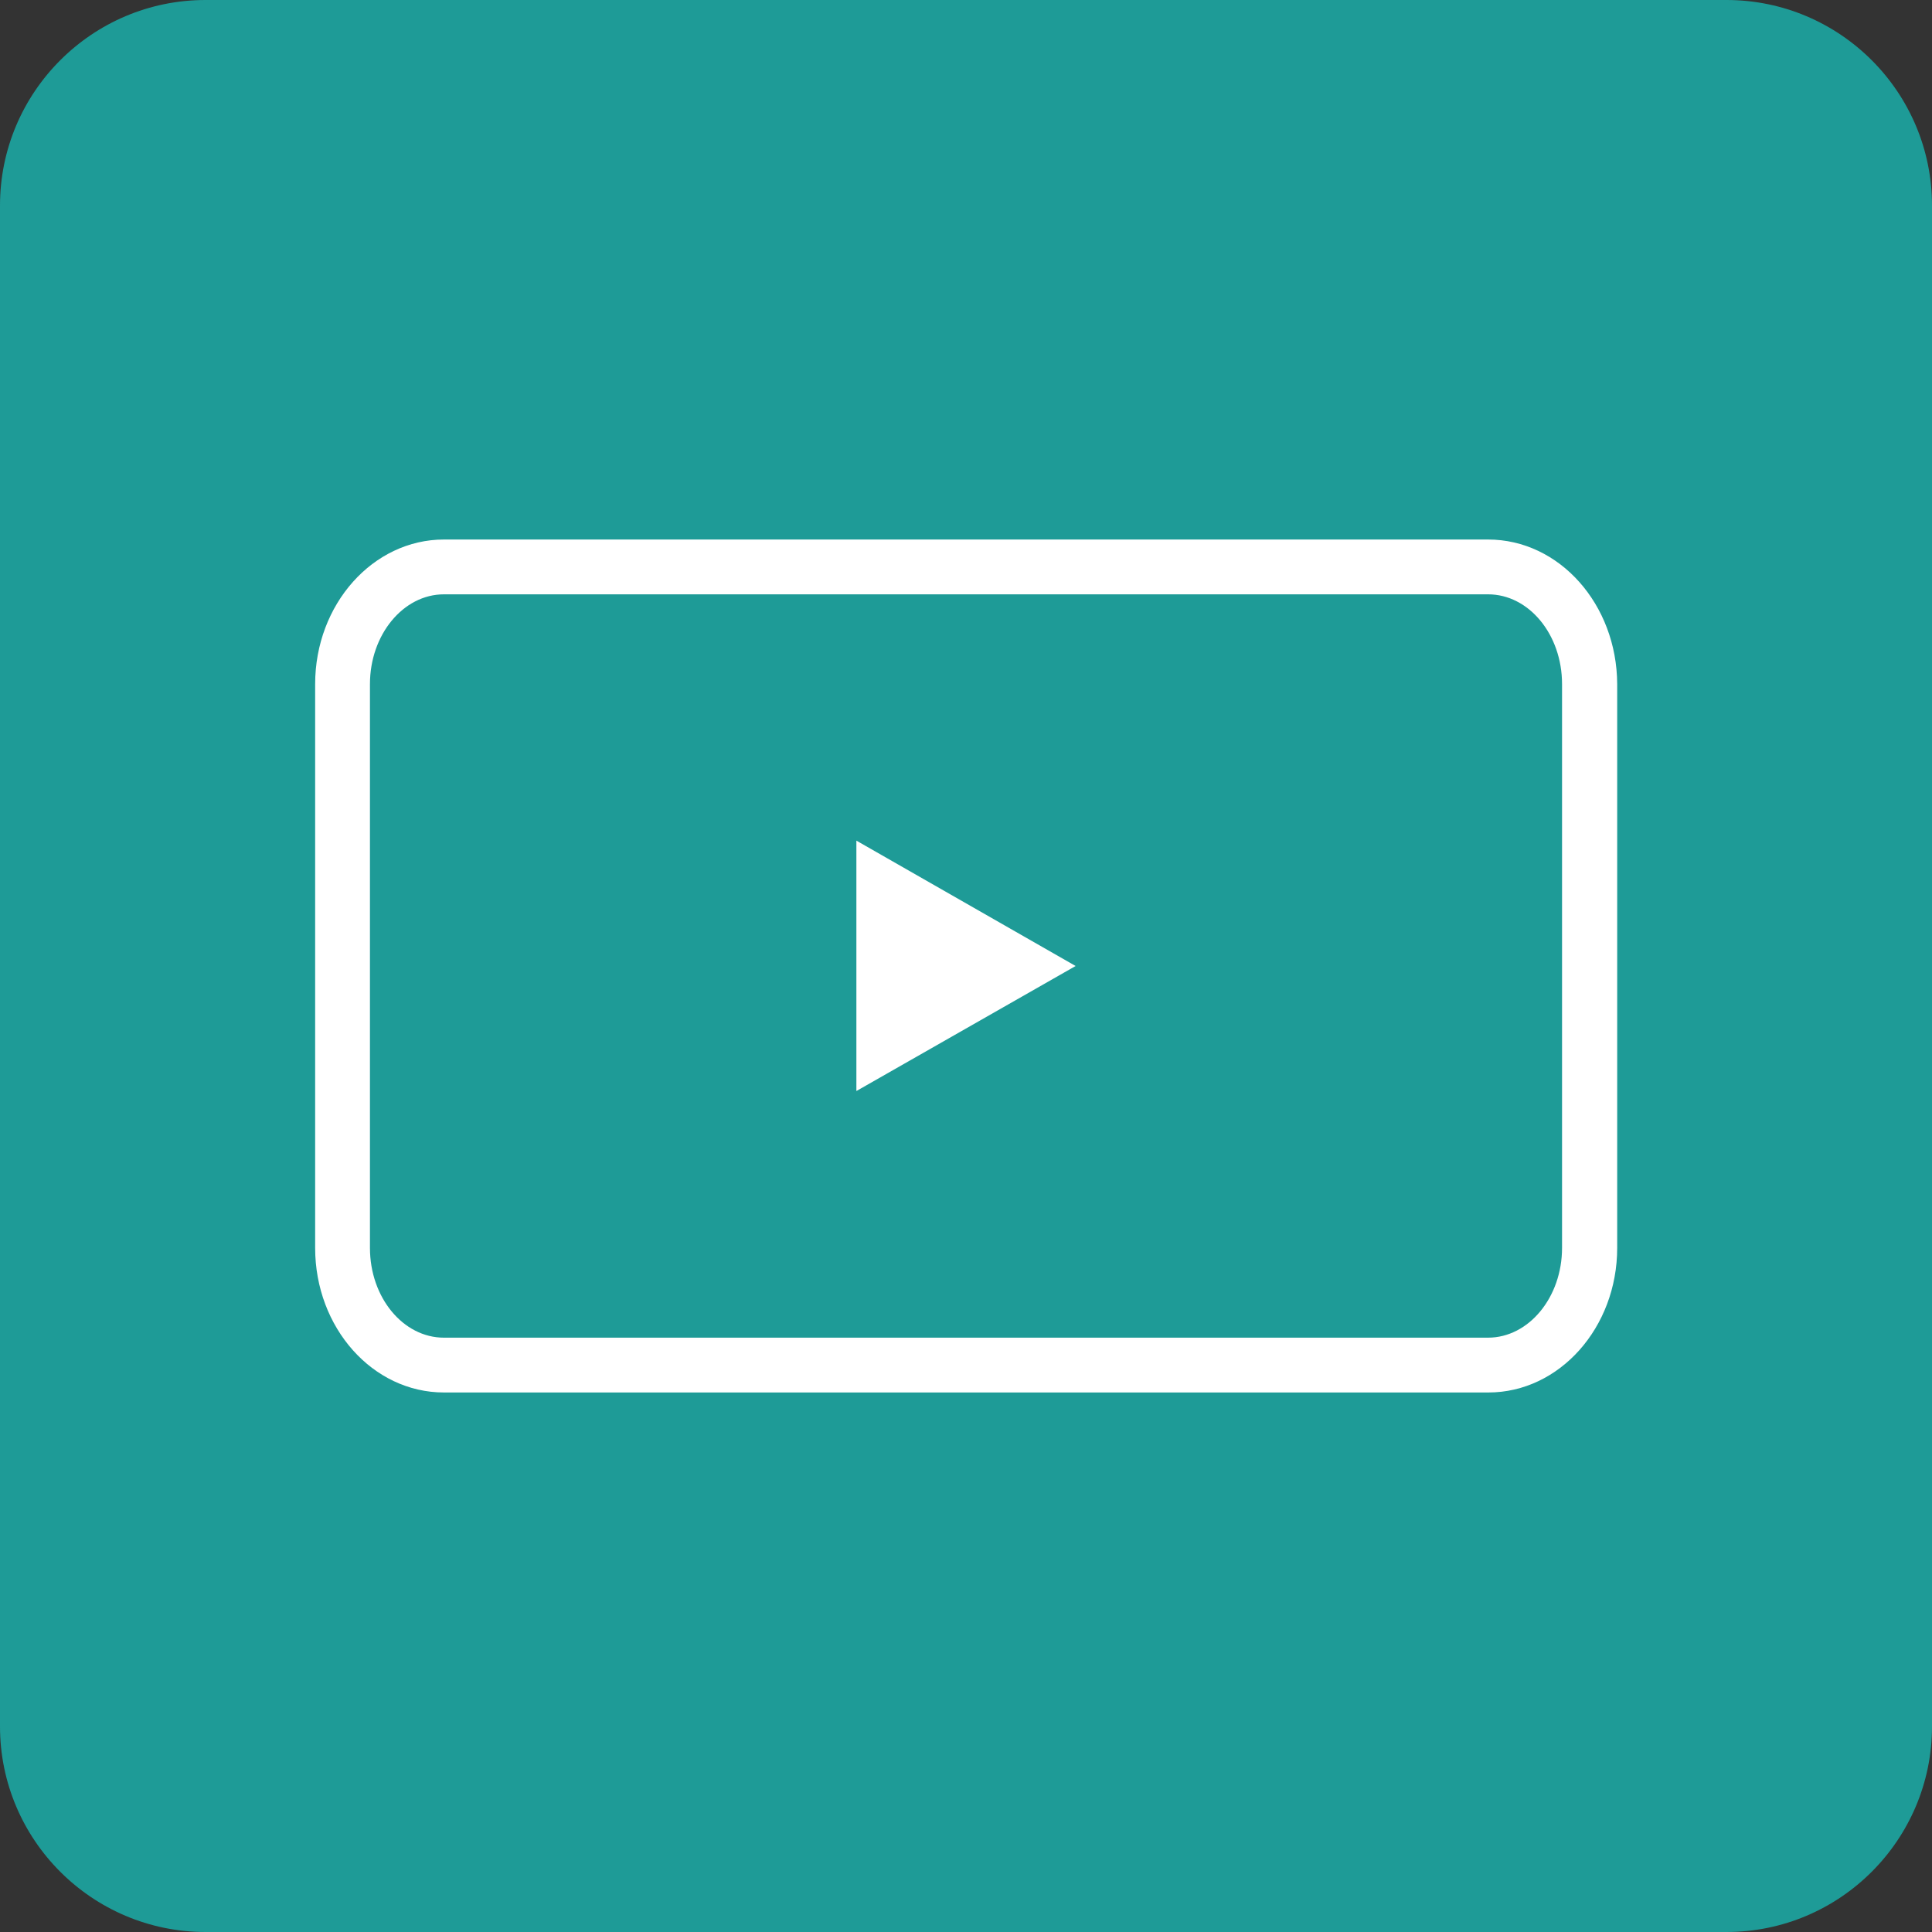
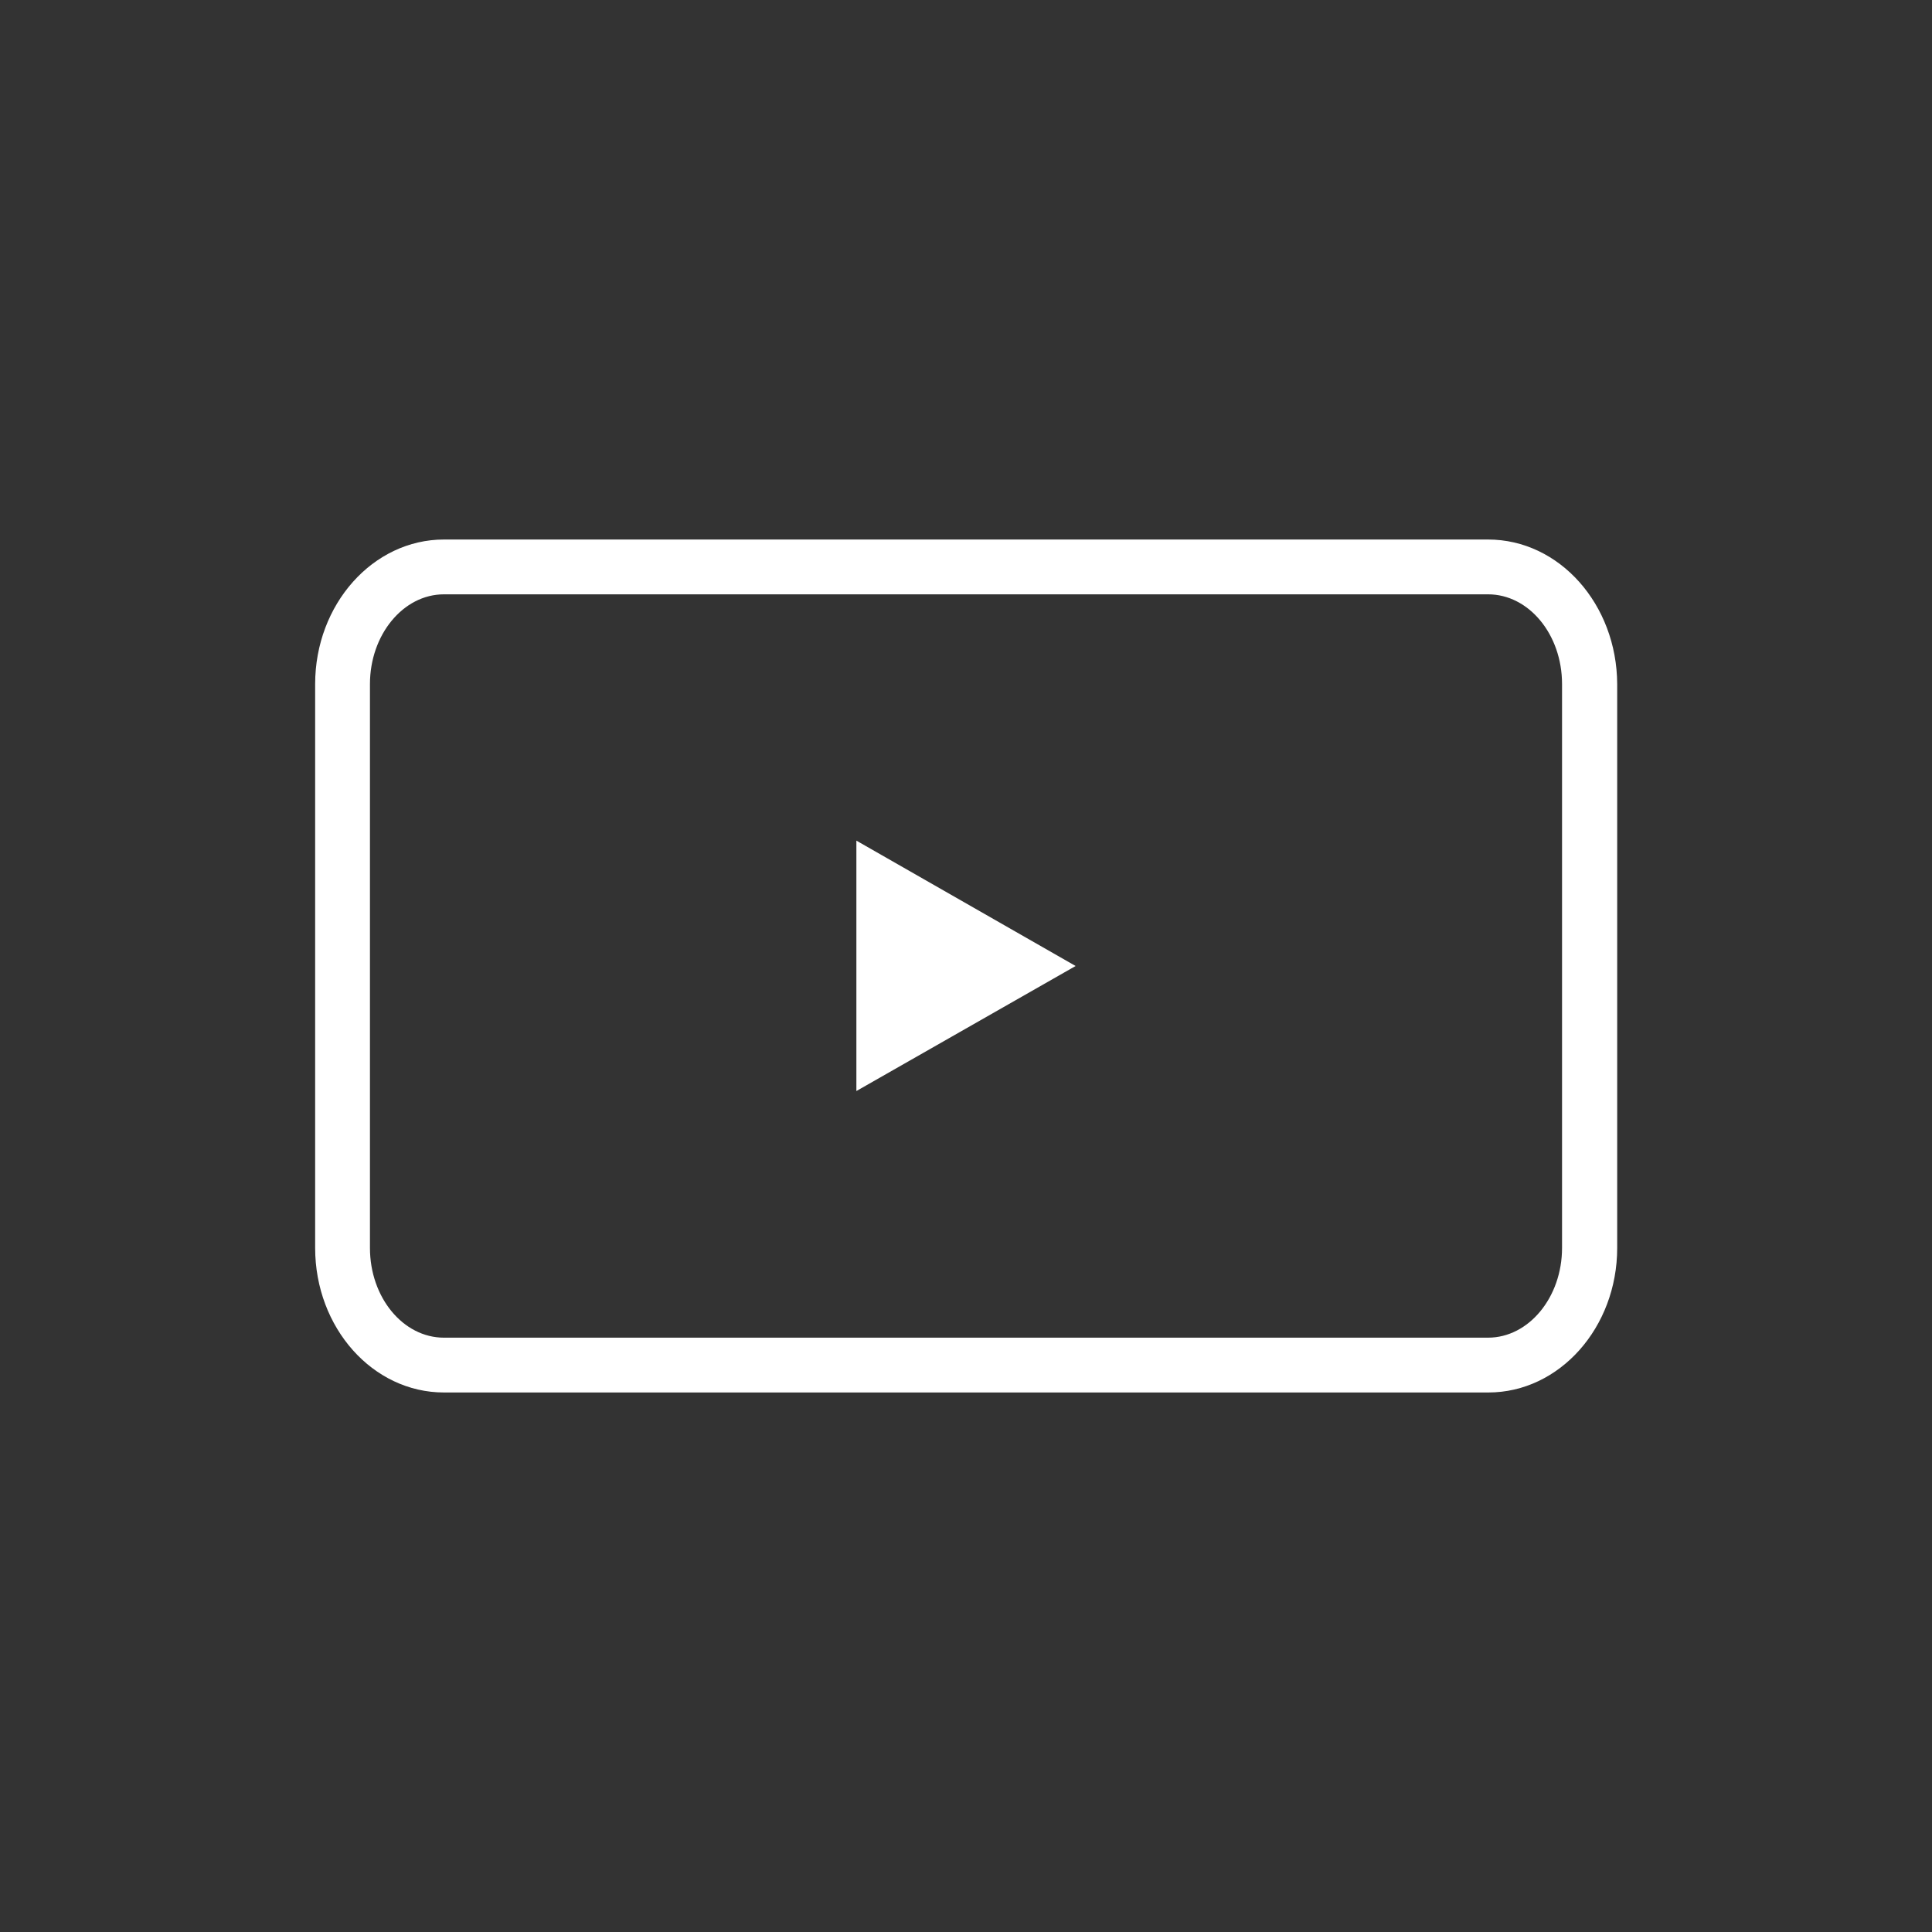
<svg xmlns="http://www.w3.org/2000/svg" id="Слой_1" x="0px" y="0px" viewBox="0 0 564 564" style="enable-background:new 0 0 564 564;" xml:space="preserve">
  <rect x="0" y="0" width="564" height="564" fill="#333333" stroke="none" />
  <style type="text/css"> .st0{fill:#1E9B97;} .st1{display:none;fill:#FFFFFF;} .st2{fill:#FFFFFF;} </style>
-   <path class="st0" d="M60,0h444c33.1,0,60,26.9,60,60v444c0,33.1-26.9,60-60,60H60c-33.1,0-60-26.9-60-60V60C0,26.9,26.9,0,60,0z" />
  <path class="st1" d="M281.6,139c-78.9,0-143.1,64.1-143.1,143c0,78.8,64.2,143,143.1,143c78.9,0,143.1-64.1,143.1-143 C424.6,203.2,360.5,139,281.6,139z M281.6,404.4c-67.5,0-122.5-54.9-122.5-122.4S214,159.6,281.6,159.6 c67.5,0,122.5,54.9,122.5,122.4S349.1,404.4,281.6,404.4z M340.6,197.7c-2.9-2-6.9-1.3-9,1.6l-49,70c-0.4,0-0.7-0.1-1.1-0.1 c-7.1,0-12.9,5.8-12.9,12.9c0,7.1,5.8,12.9,12.9,12.9c1.3,0,2.6-0.3,3.7-0.6l45.5,42.2c1.2,1.1,2.8,1.7,4.4,1.7 c1.7,0,3.5-0.7,4.7-2.1c2.4-2.6,2.3-6.7-0.3-9.1l-45.5-42.2c0.2-0.9,0.3-1.9,0.3-2.8c0-1.9-0.5-3.8-1.2-5.4l49-69.9 C344.3,203.8,343.5,199.7,340.6,197.7z" />
  <g>
    <path class="st2" d="M434.4,173.5c11.9,0,21.6,11.7,21.6,26.2v164.6c0,14.4-9.7,26.2-21.6,26.2H129.6c-11.9,0-21.6-11.7-21.6-26.2 V199.7c0-14.4,9.7-26.2,21.6-26.2H434.4 M434.4,157.5H129.6c-20.7,0-37.6,18.9-37.6,42.2v164.6c0,23.3,16.8,42.2,37.6,42.2h304.9 c20.7,0,37.6-18.9,37.6-42.2V199.7C472,176.4,455.2,157.5,434.4,157.5L434.4,157.5z" />
  </g>
  <path class="st2" d="M250,245.4v73.1L314,282L250,245.4z" />
</svg>